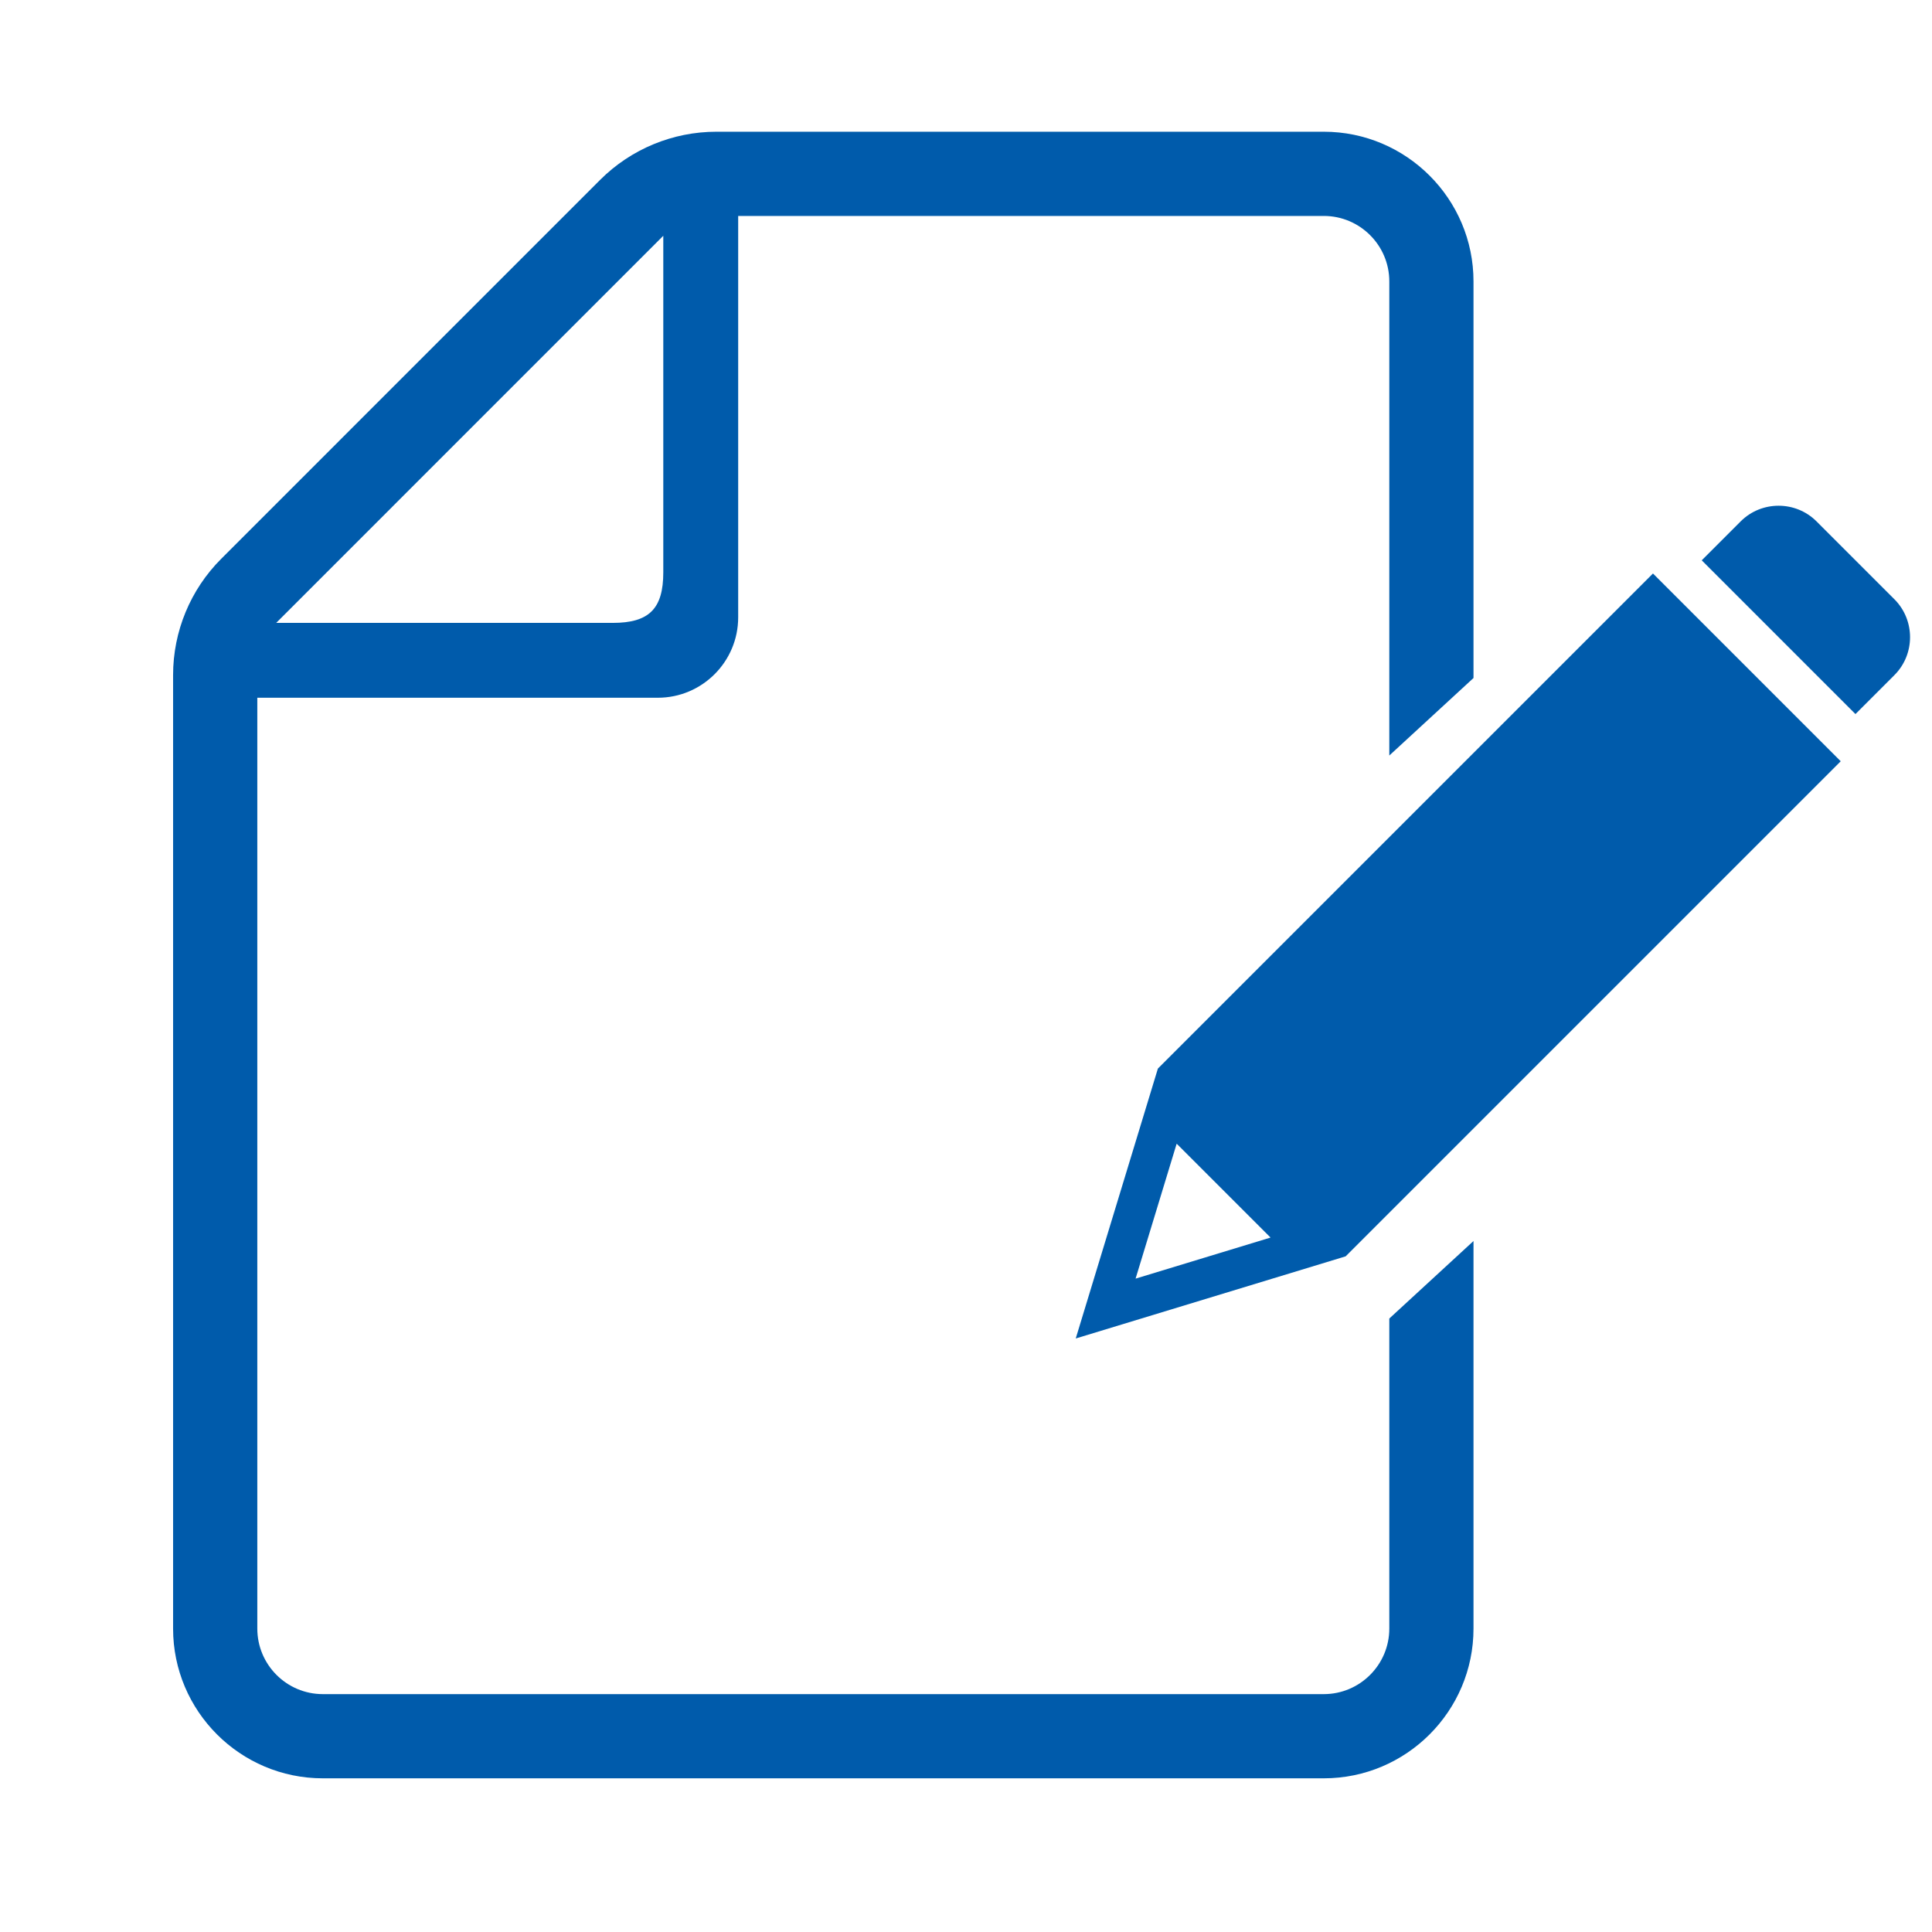
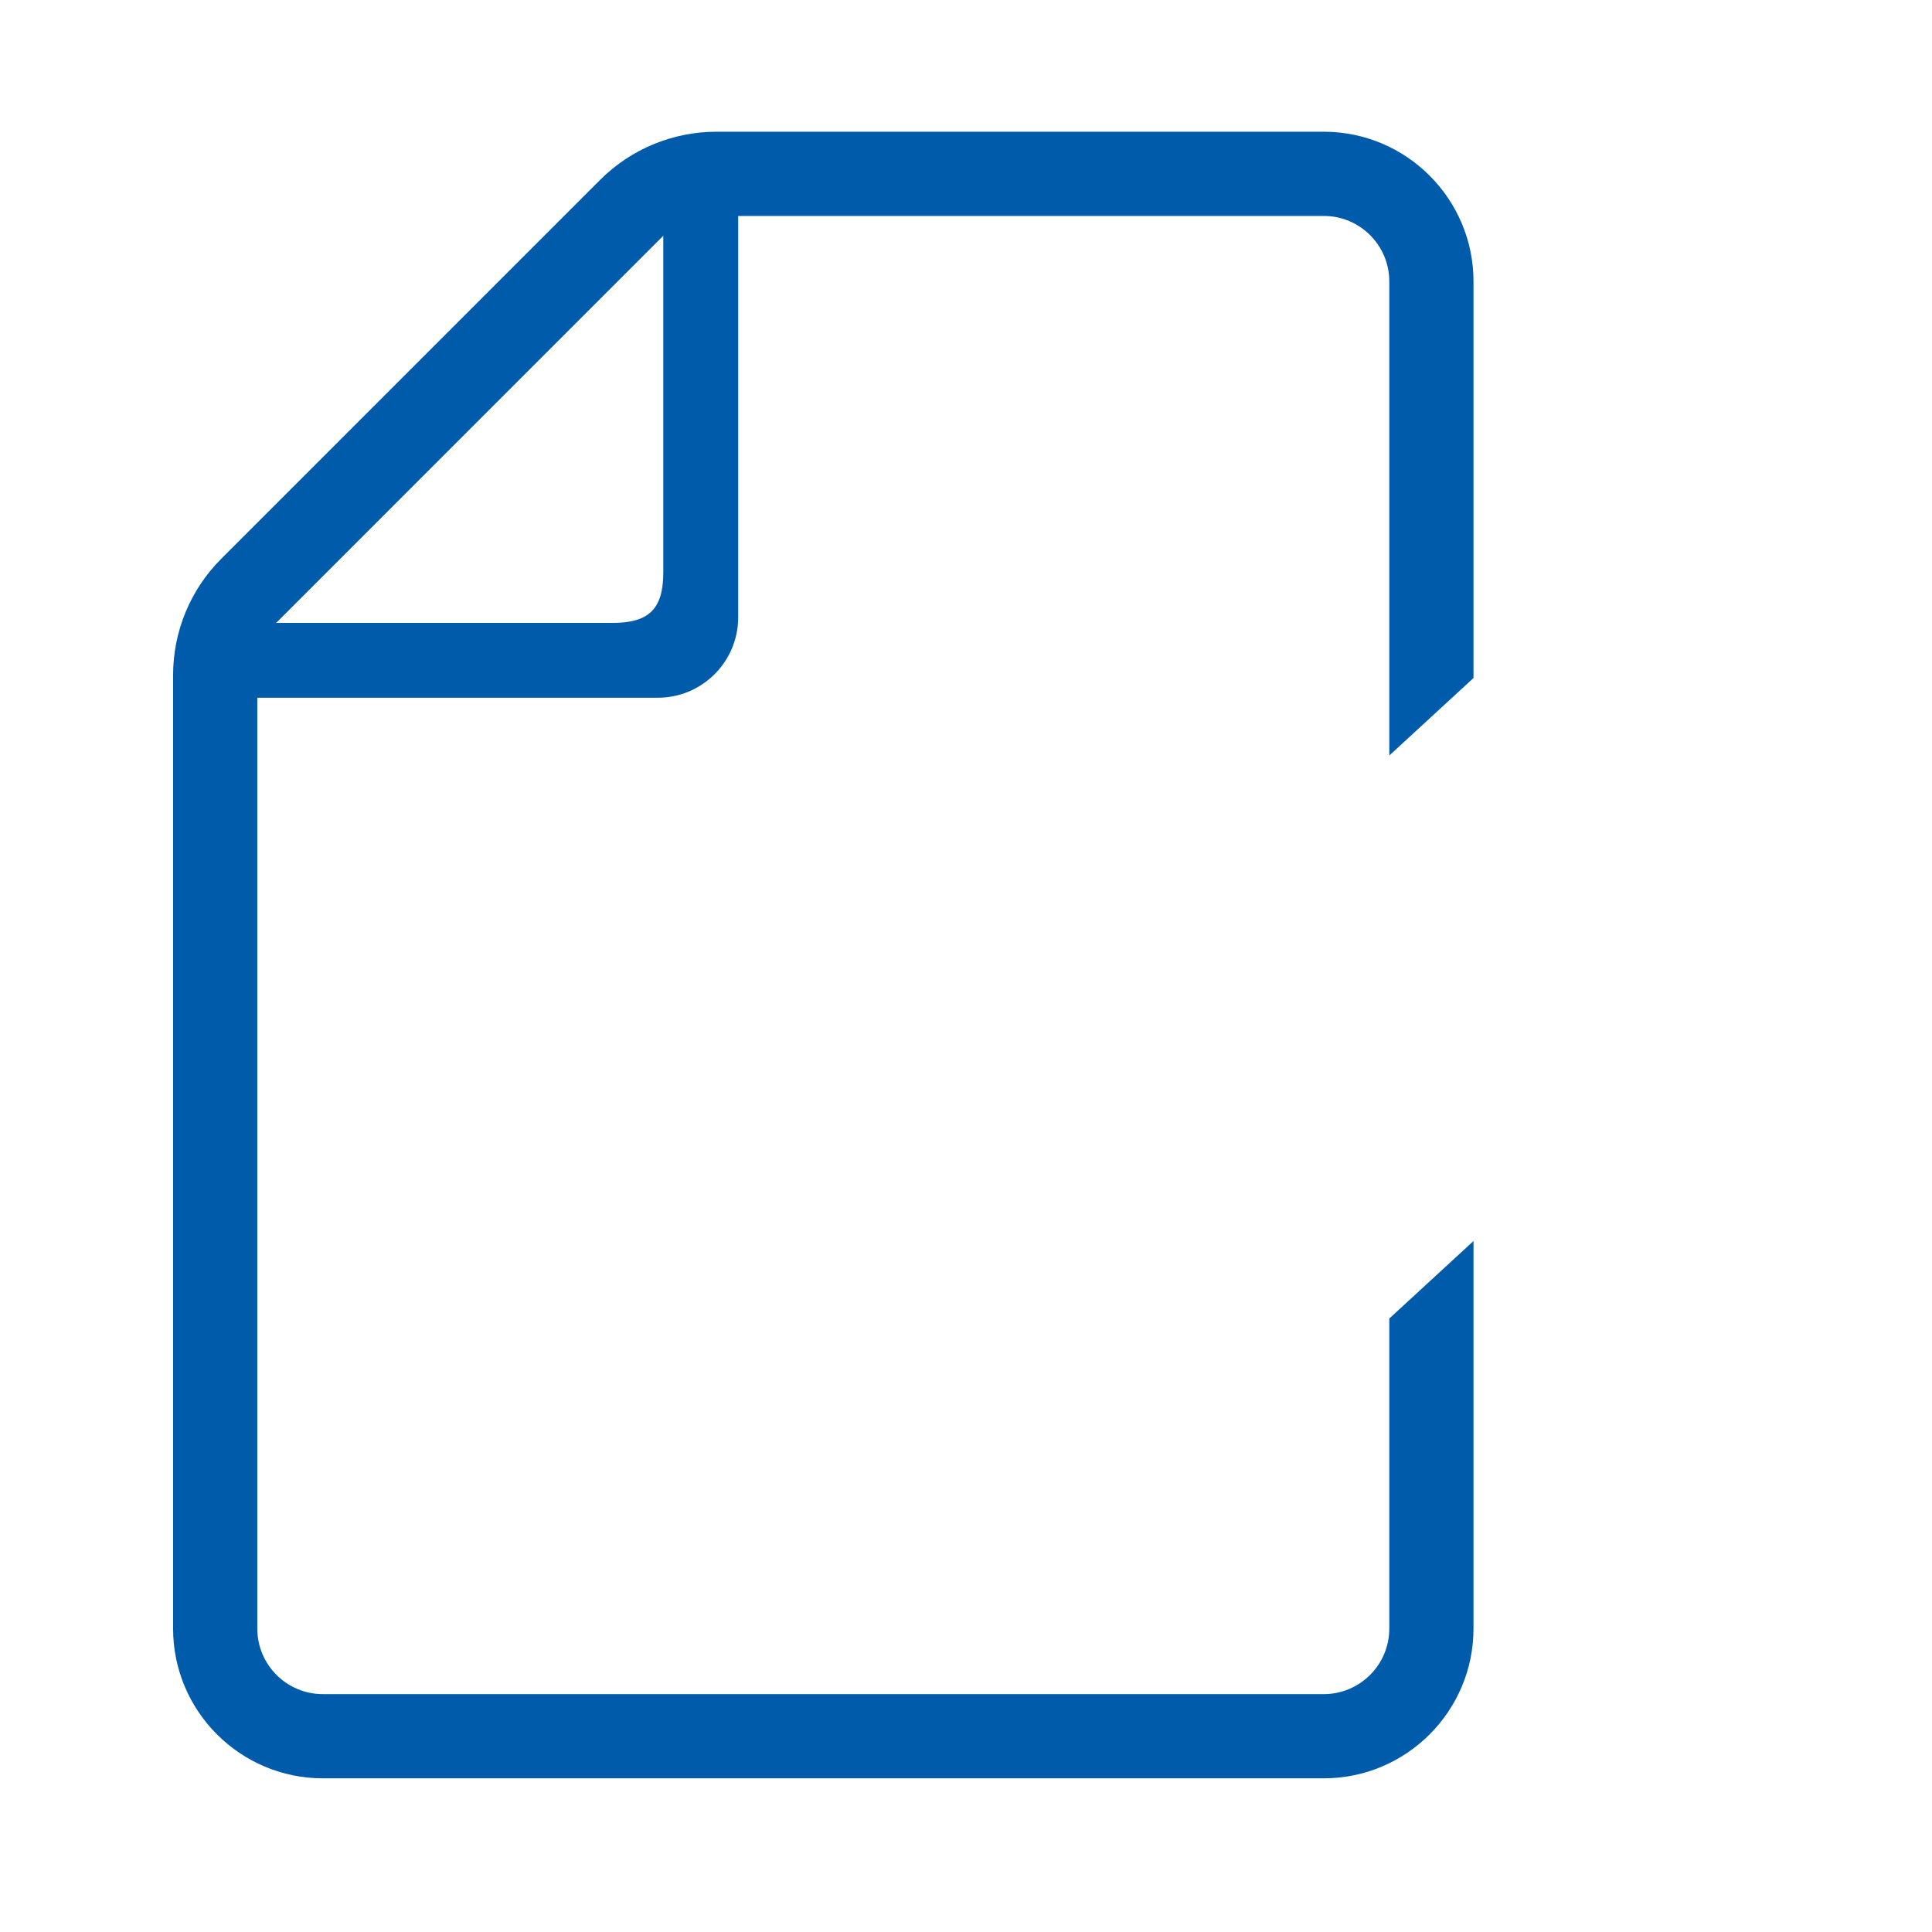
<svg xmlns="http://www.w3.org/2000/svg" width="88" height="88" viewBox="0 0 88 88" fill="none">
  <path d="M60.297 6C64.056 6 67.116 9.059 67.116 12.818V30.882L63.281 34.413V12.818C63.281 11.173 61.942 9.836 60.297 9.836H33.623V28.121C33.623 30.139 31.981 31.781 29.964 31.781H11.72V74.18C11.72 75.826 13.058 77.165 14.705 77.165H60.297C61.942 77.165 63.281 75.826 63.281 74.18V60.057L67.116 56.527V74.18C67.116 77.941 64.056 81 60.297 81H14.705C10.944 81 7.884 77.941 7.884 74.18V30.748C7.884 28.762 8.672 26.856 10.077 25.452L27.335 8.193C28.739 6.79 30.645 6 32.63 6H60.297ZM12.58 28.372H27.91C29.567 28.372 30.212 27.726 30.212 26.069V10.739L12.58 28.372Z" fill="#005BAB" />
  <g clip-path="url(#clip0_27_193)">
-     <path d="M61.293 57.224C61.293 57.224 61.354 57.163 61.429 57.088L75.883 42.634C75.958 42.559 76.025 42.492 76.032 42.484C76.04 42.477 76.107 42.41 76.182 42.335L83.84 34.677C83.842 34.675 83.842 34.673 83.84 34.672L75.293 26.124C75.291 26.123 75.289 26.123 75.288 26.124L67.63 33.782C67.555 33.857 67.487 33.925 67.48 33.932C67.472 33.939 67.405 34.007 67.33 34.082L52.741 48.671C52.74 48.672 52.74 48.672 52.74 48.673L49 60.96C48.999 60.963 49.002 60.965 49.005 60.964L61.108 57.281C61.21 57.25 61.293 57.224 61.293 57.224ZM51.726 58.234L53.594 52.098C53.594 52.096 53.598 52.095 53.599 52.097L57.867 56.365C57.869 56.367 57.869 56.37 57.866 56.371L51.731 58.238C51.728 58.239 51.725 58.236 51.726 58.234Z" fill="#005BAB" />
-     <path d="M86.287 30.751C87.238 29.801 87.238 28.246 86.287 27.295L82.74 23.748C81.79 22.798 80.235 22.798 79.285 23.748L77.514 25.519C77.513 25.521 77.513 25.523 77.514 25.524L84.511 32.522C84.513 32.523 84.515 32.523 84.516 32.522L86.287 30.751Z" fill="#005BAB" />
-   </g>
+     </g>
  <defs>
    <clipPath id="clip0_27_193">
      <rect width="38" height="38" fill="white" transform="translate(49 23)" />
    </clipPath>
  </defs>
</svg>